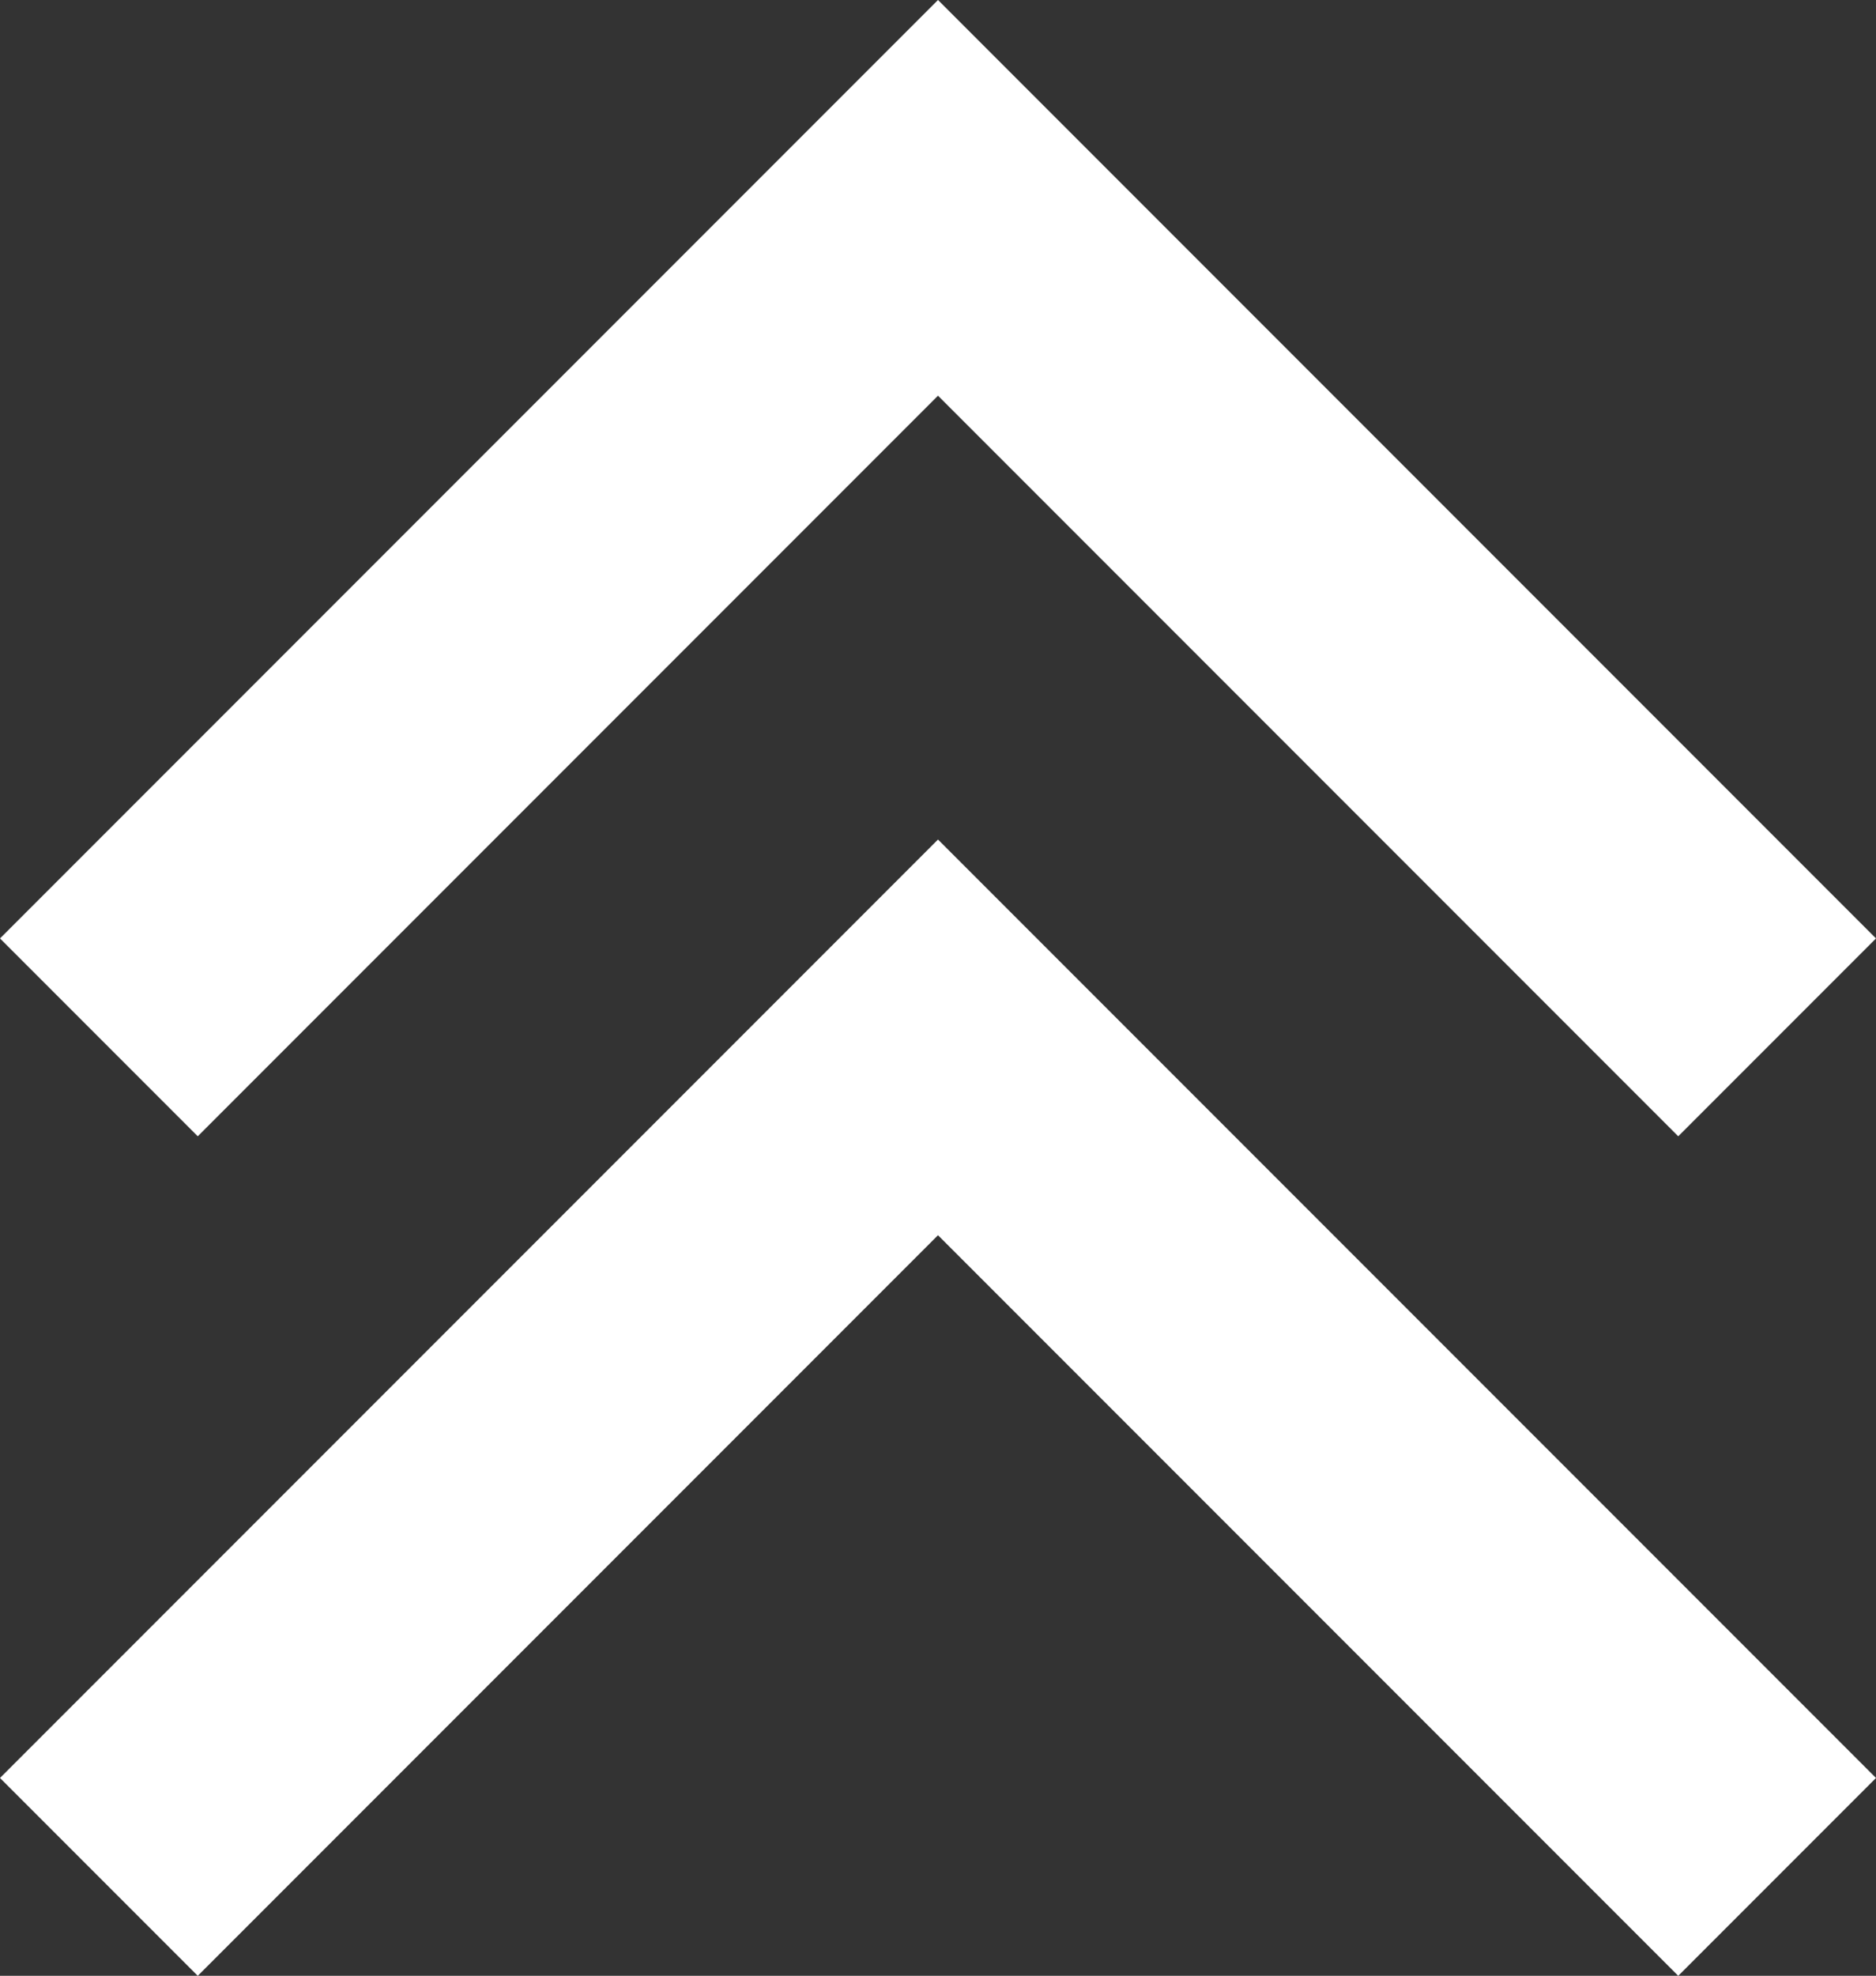
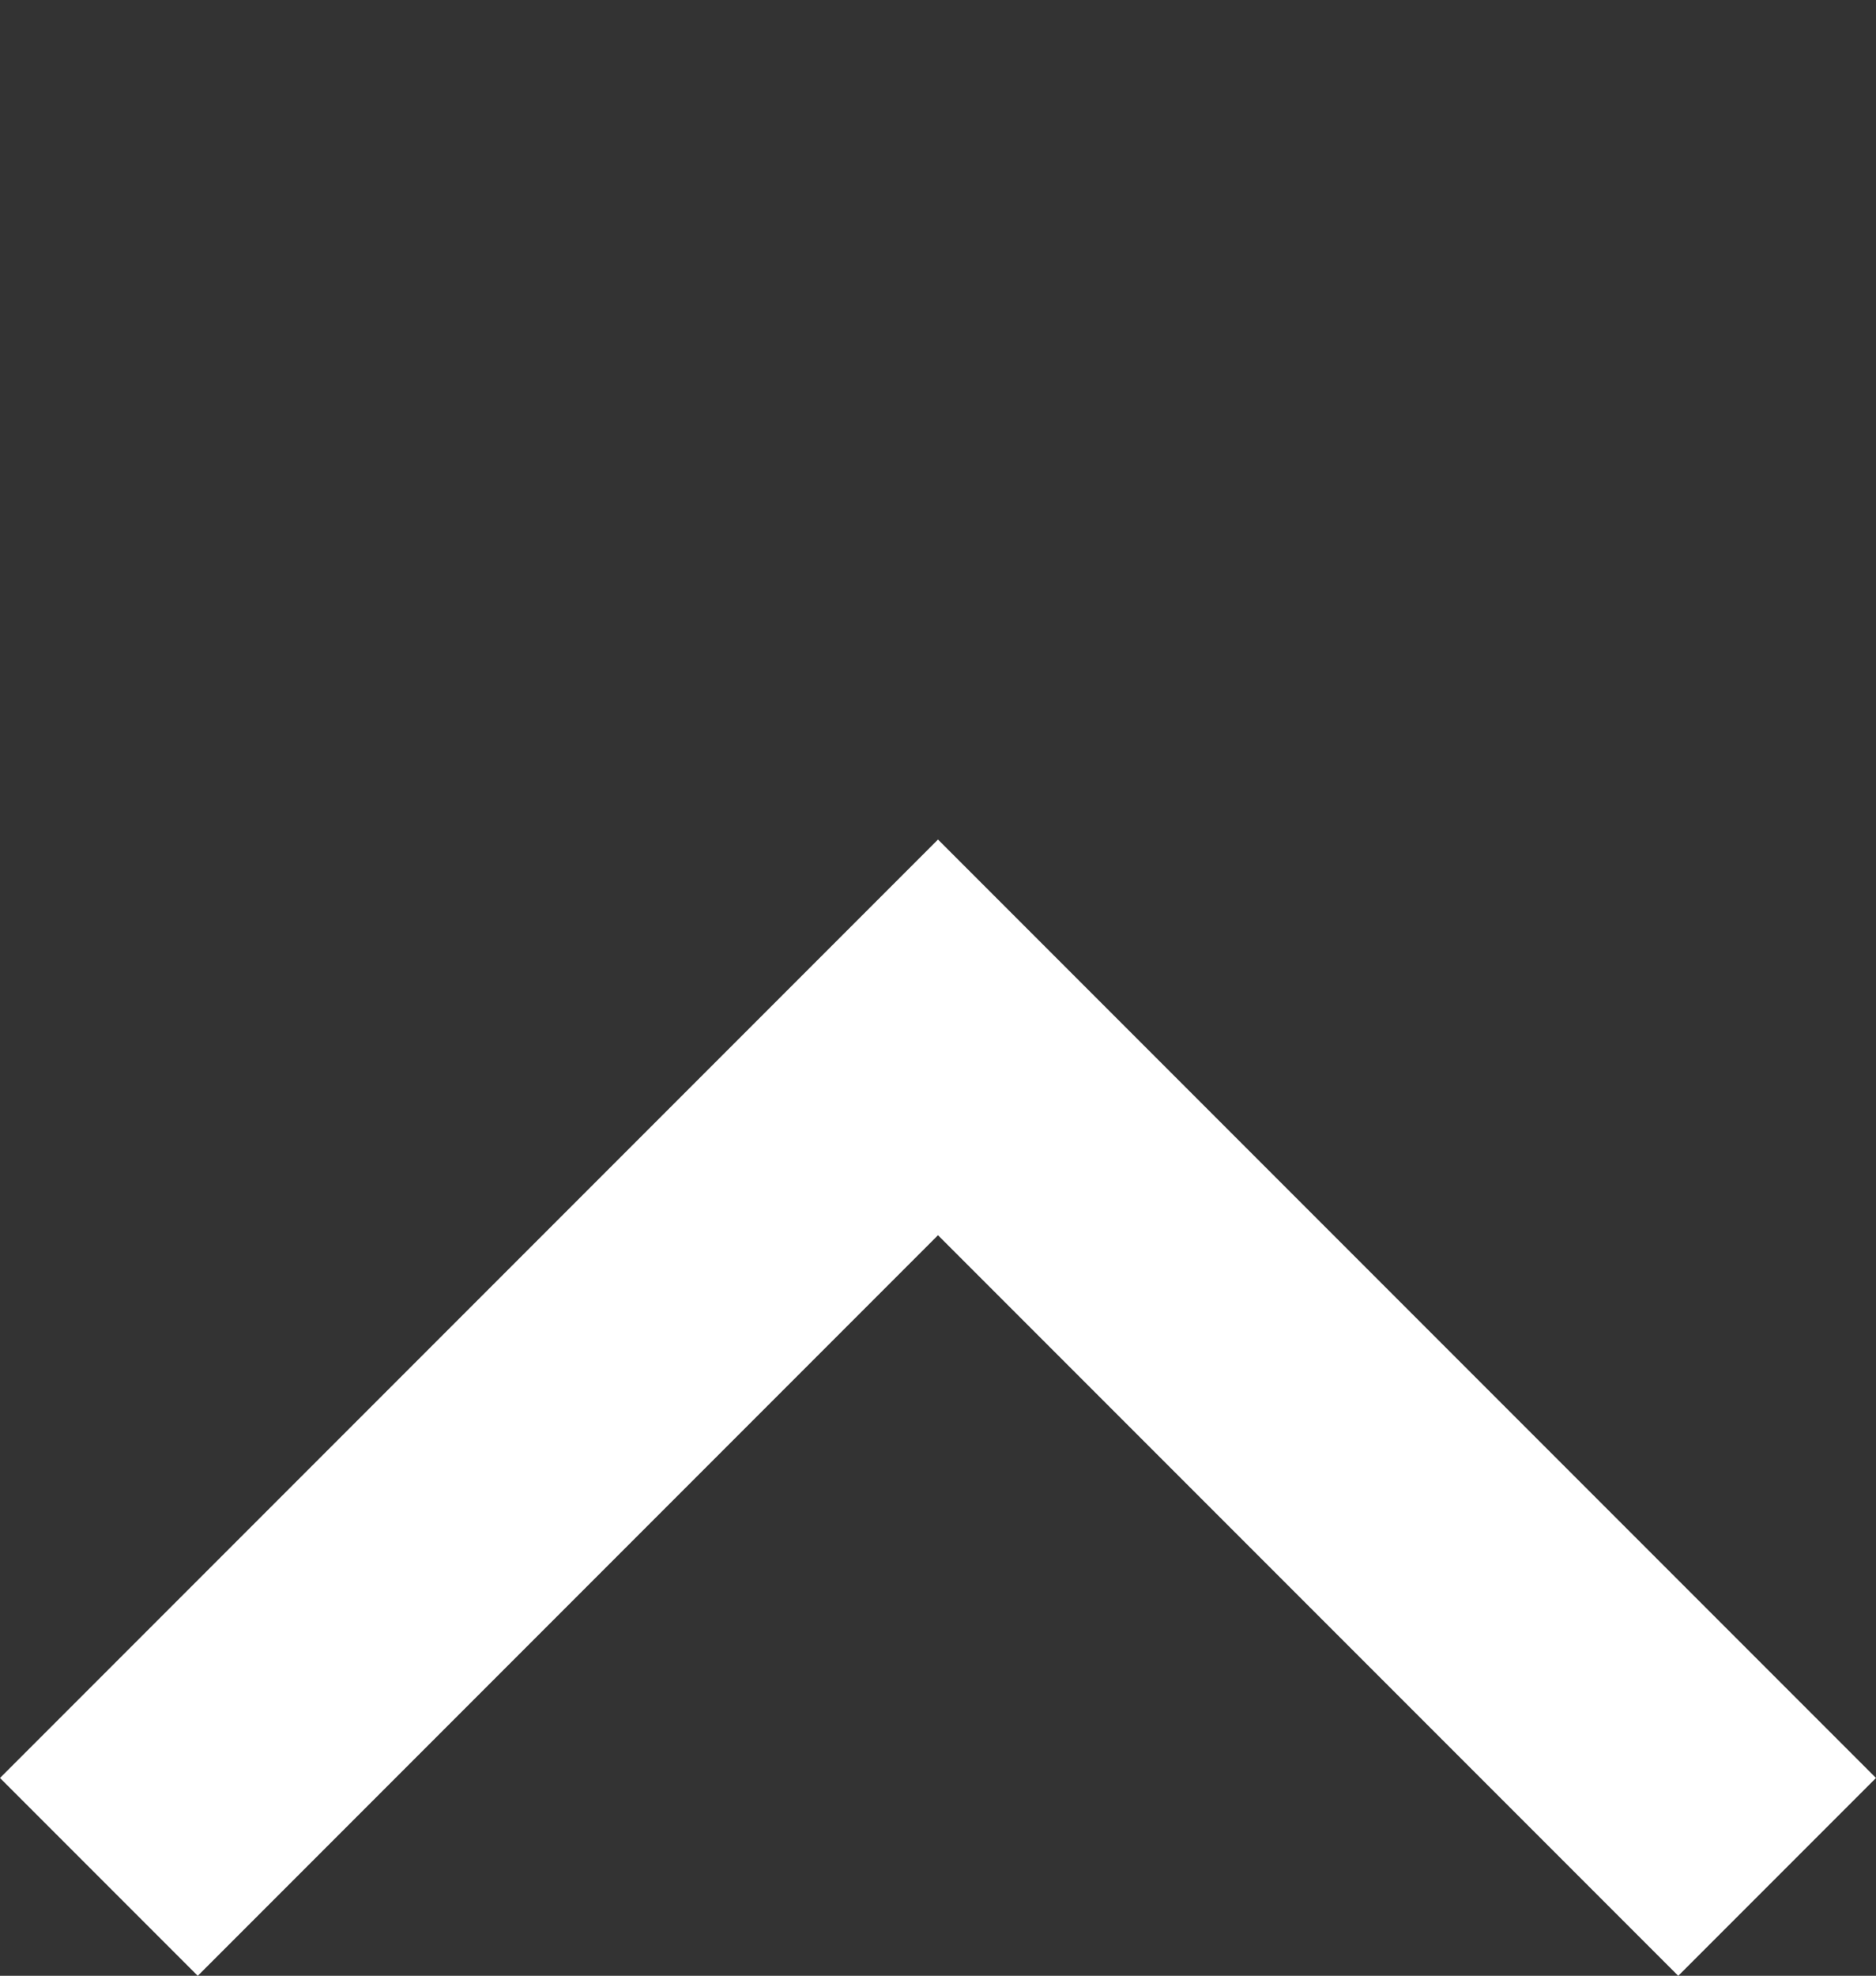
<svg xmlns="http://www.w3.org/2000/svg" width="13.414" height="14.121" viewBox="0 0 13.414 14.121">
  <rect x="0" y="0" width="13.414" height="14.121" fill="#333333" stroke="none" />
  <g transform="translate(-48.293 -20.586)">
    <path d="M.707,12.707-.707,11.293,4.586,6-.707.707.707-.707,7.414,6Z" transform="translate(49 34) rotate(-90)" fill="#fff" />
-     <path d="M.707,12.707-.707,11.293,4.586,6-.707.707.707-.707,7.414,6Z" transform="translate(49 28) rotate(-90)" fill="#fff" />
  </g>
</svg>